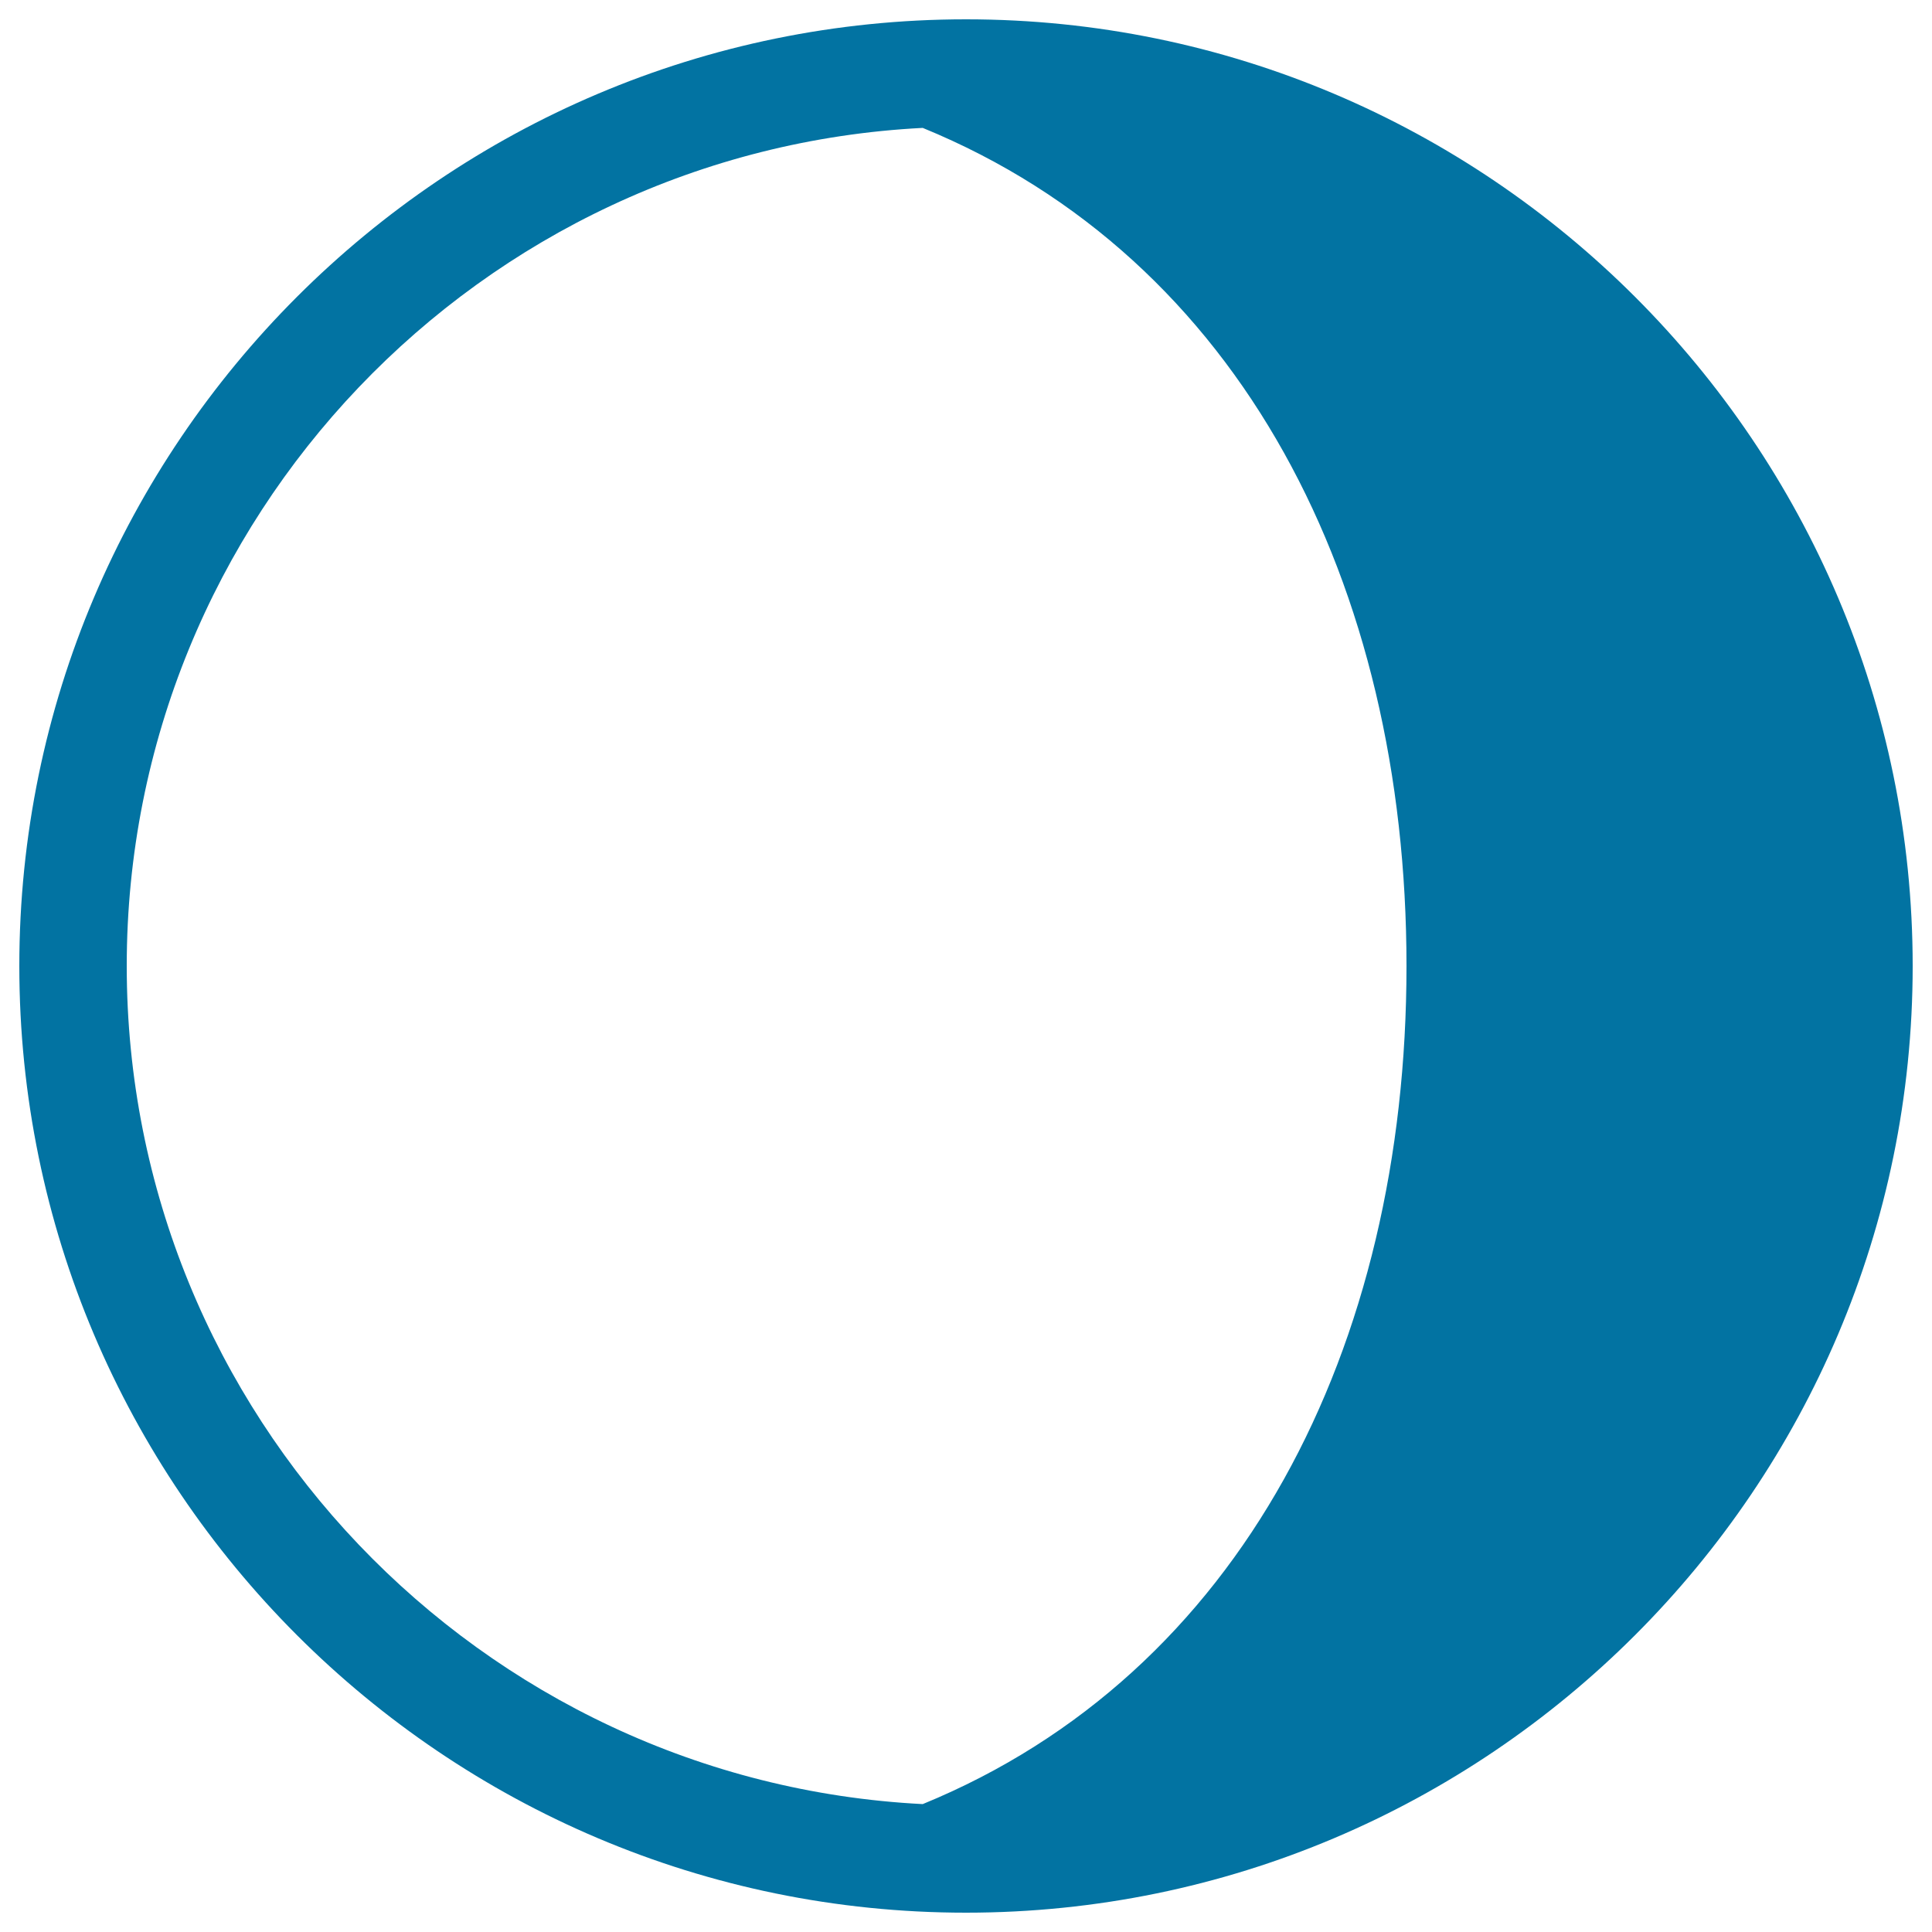
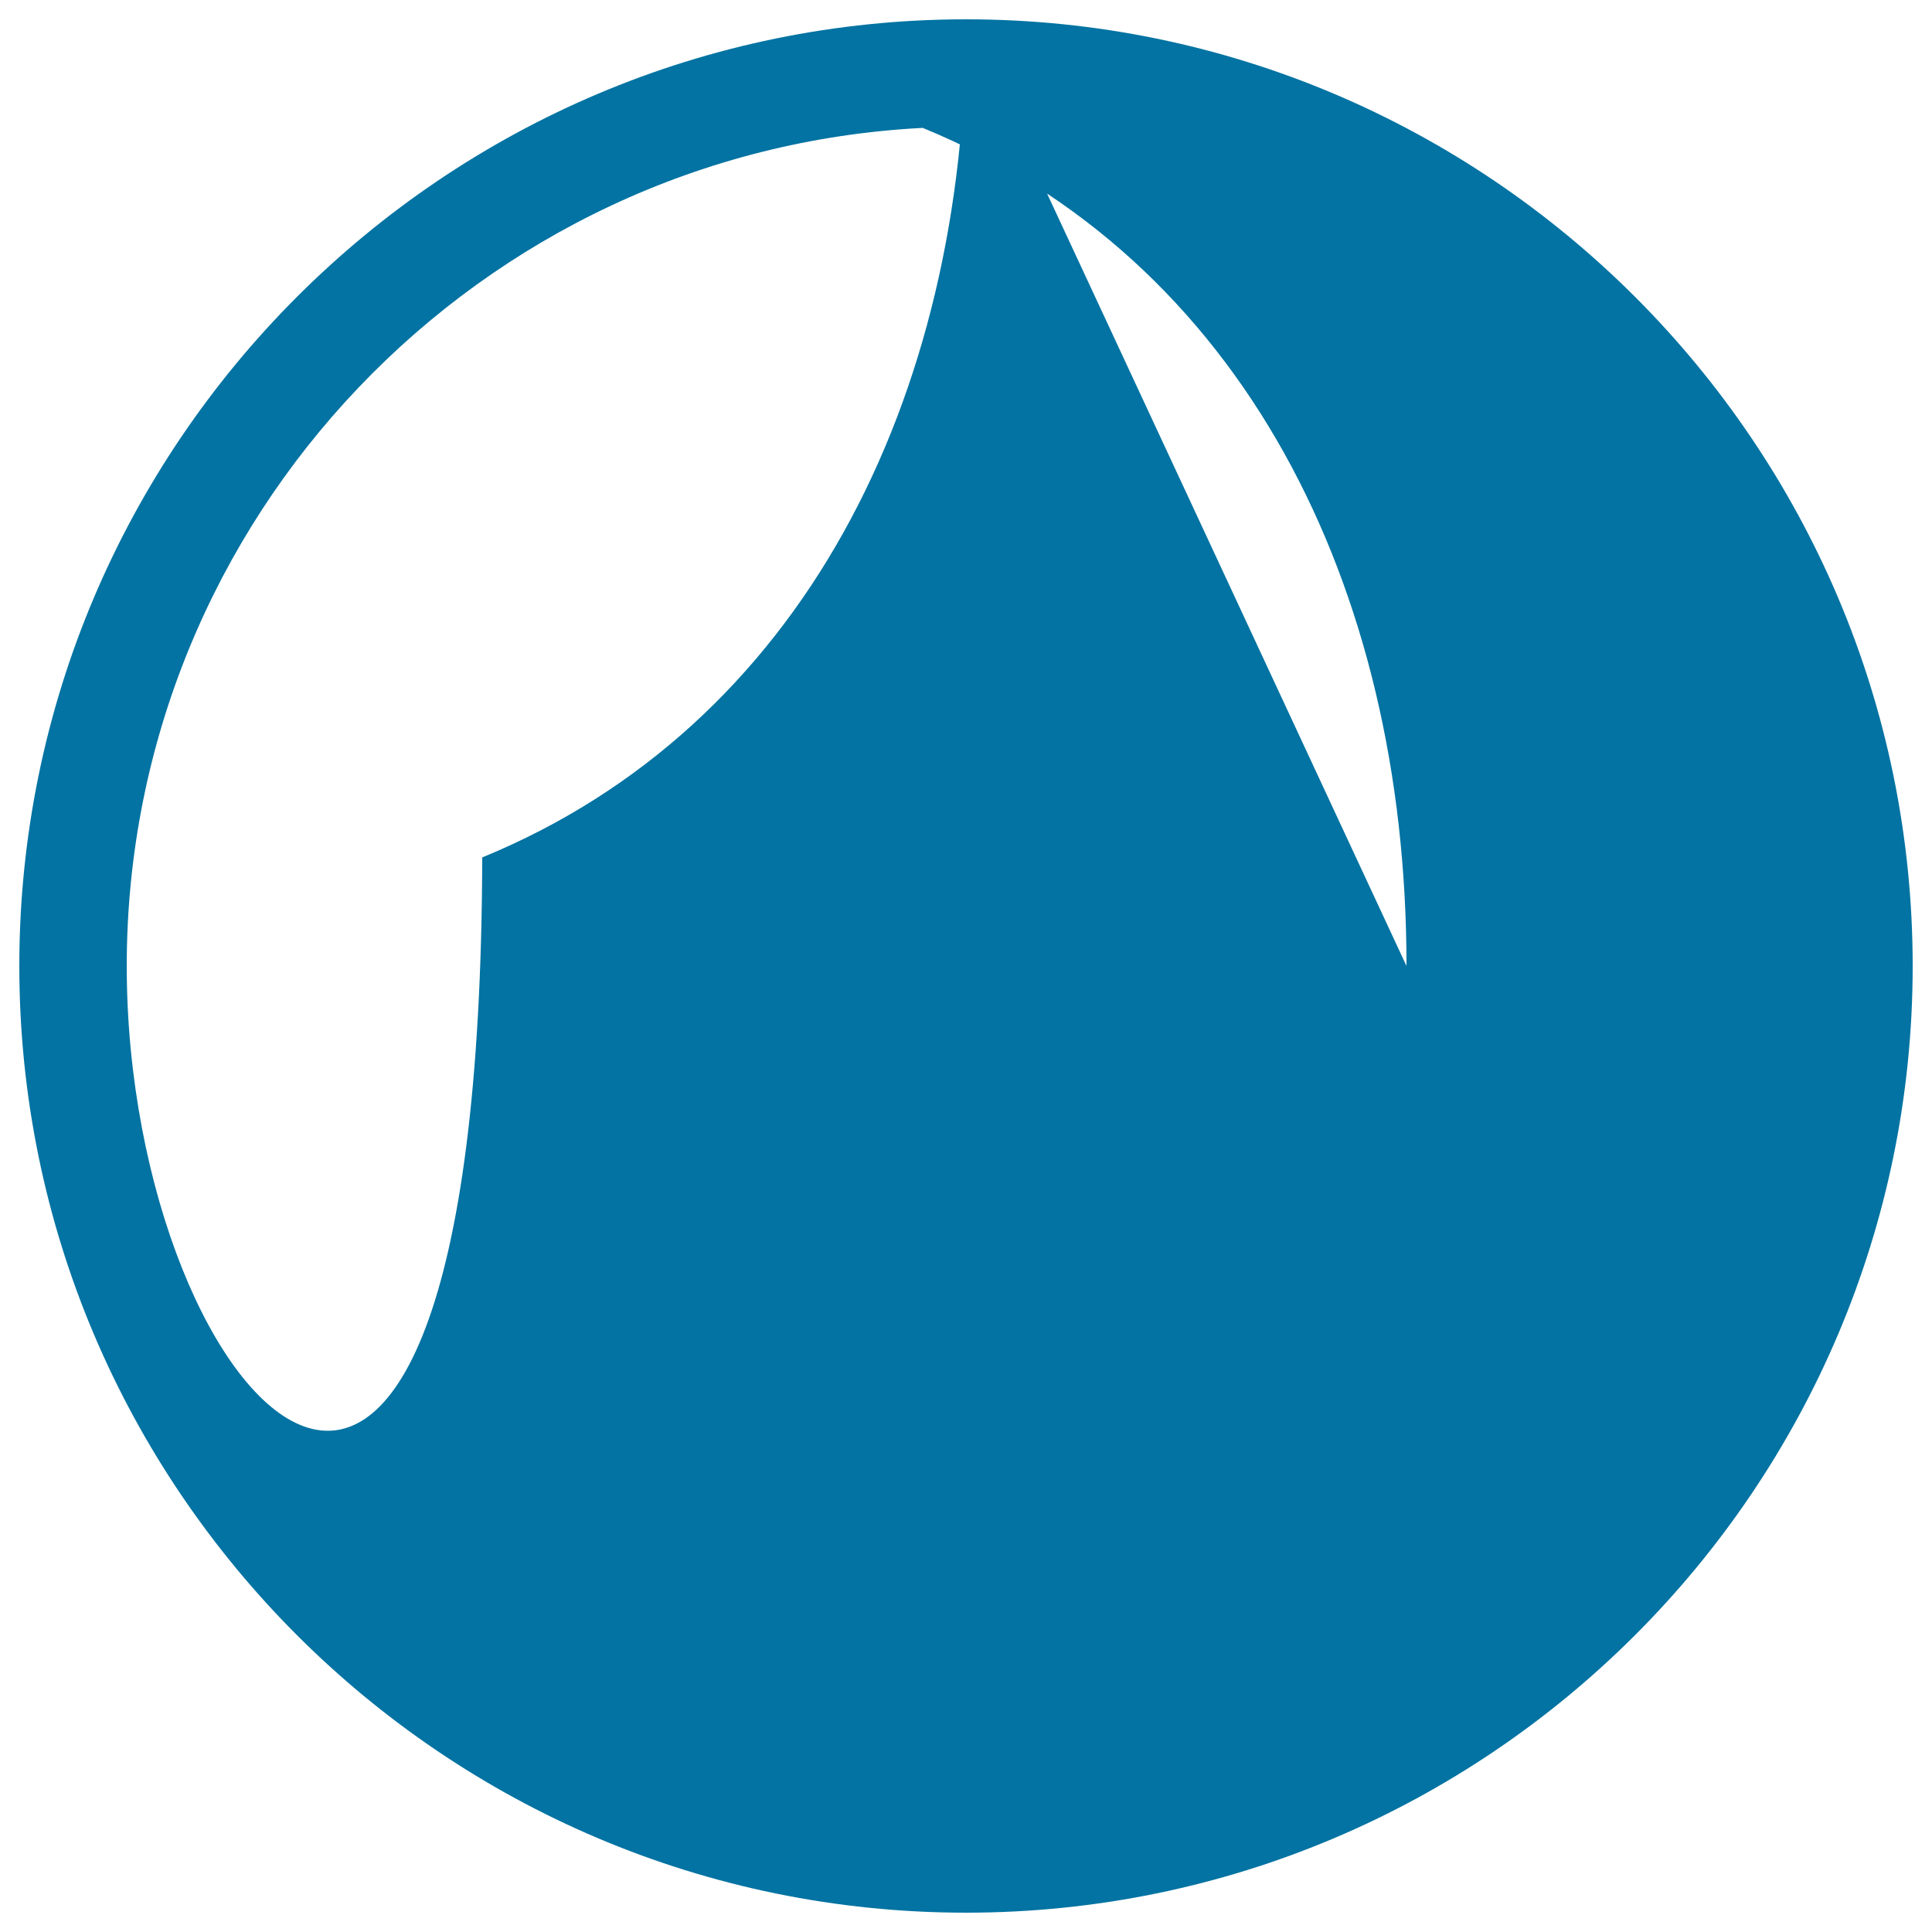
<svg xmlns="http://www.w3.org/2000/svg" viewBox="0 0 1000 1000" style="fill:#0273a2">
  <title>Moon Phase Circular Shape SVG icon</title>
  <g>
    <g>
-       <path d="M500,10C229.8,10,10,229.8,10,500s219.8,490,490,490s490-219.8,490-490S770.2,10,500,10z M728,500c0,197.6-85.8,366.3-250.4,433.8C248.5,922.1,65.6,732,65.6,500c0-232,182.9-422.1,412-433.8C642.3,133.7,728,302.4,728,500z" />
+       <path d="M500,10C229.8,10,10,229.8,10,500s219.8,490,490,490s490-219.8,490-490S770.2,10,500,10z c0,197.6-85.8,366.3-250.4,433.8C248.5,922.1,65.6,732,65.6,500c0-232,182.9-422.1,412-433.8C642.3,133.7,728,302.4,728,500z" />
    </g>
  </g>
</svg>